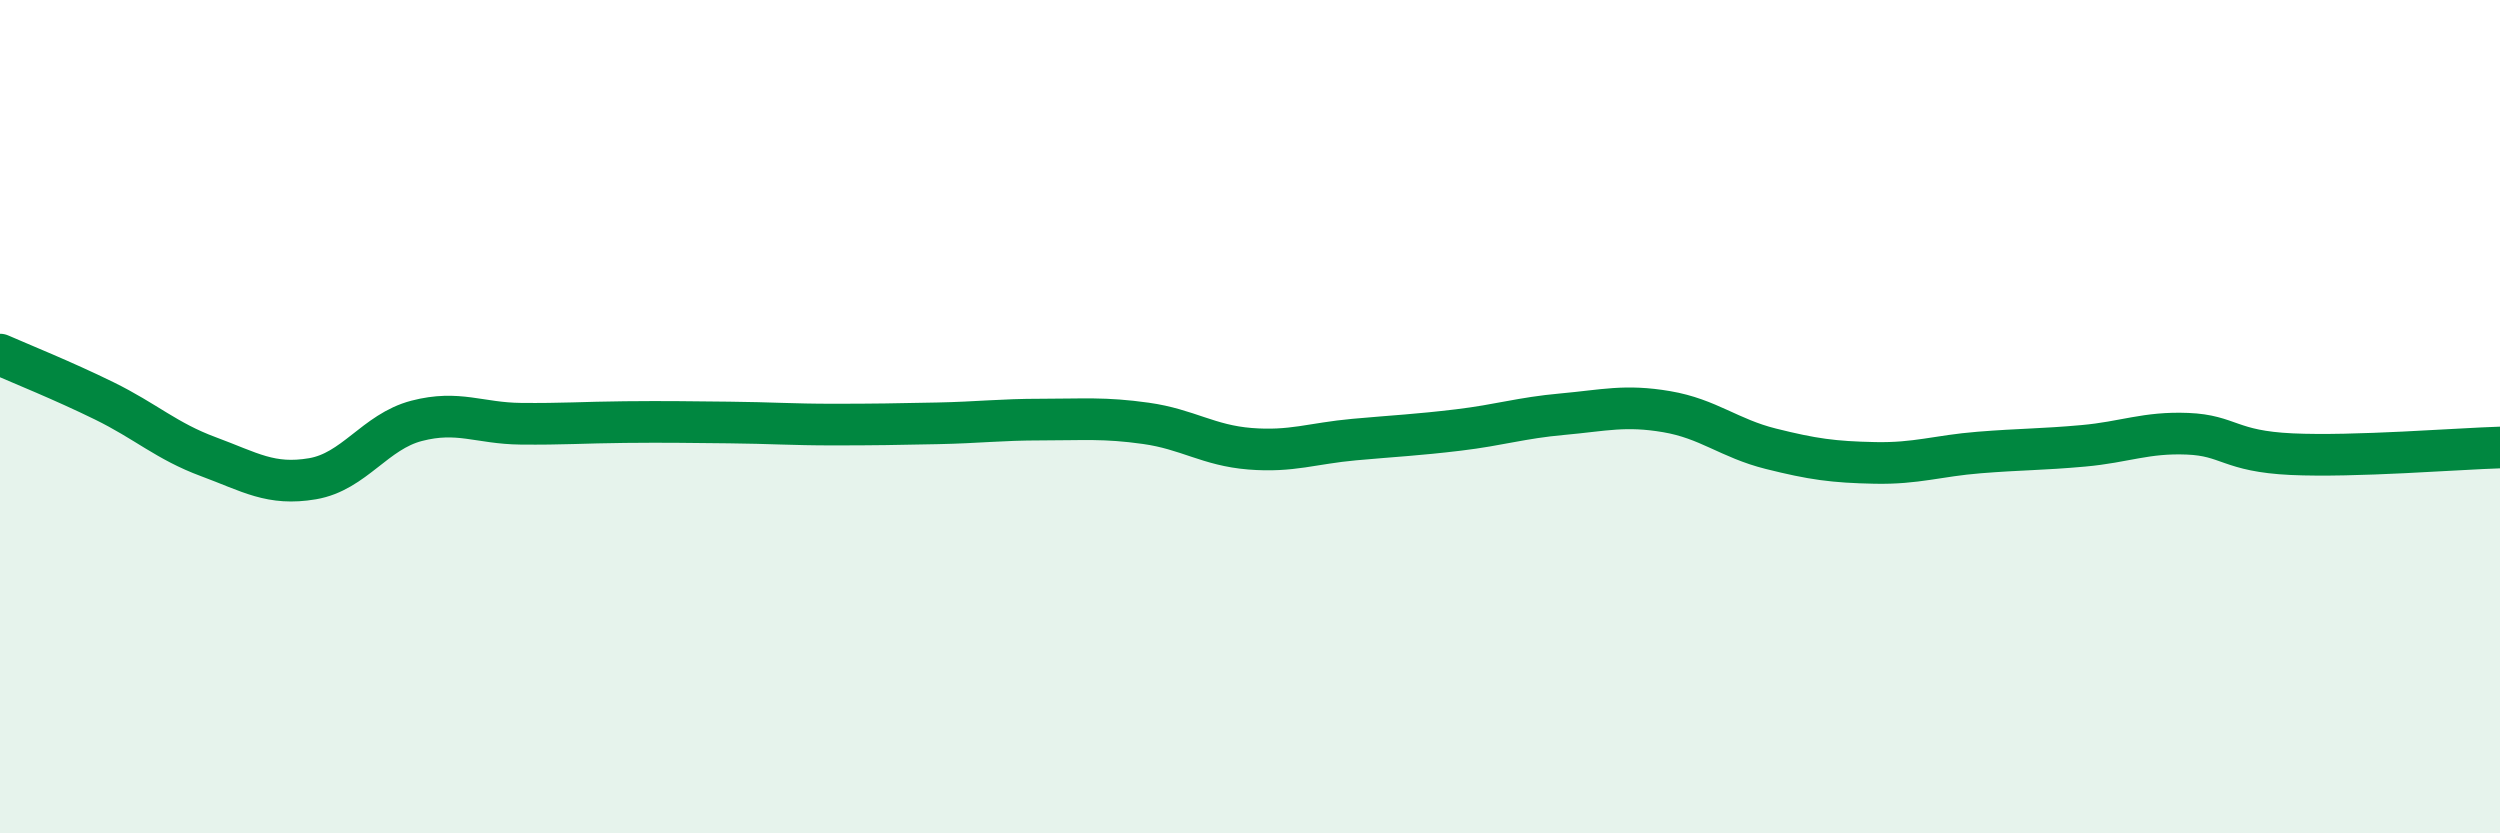
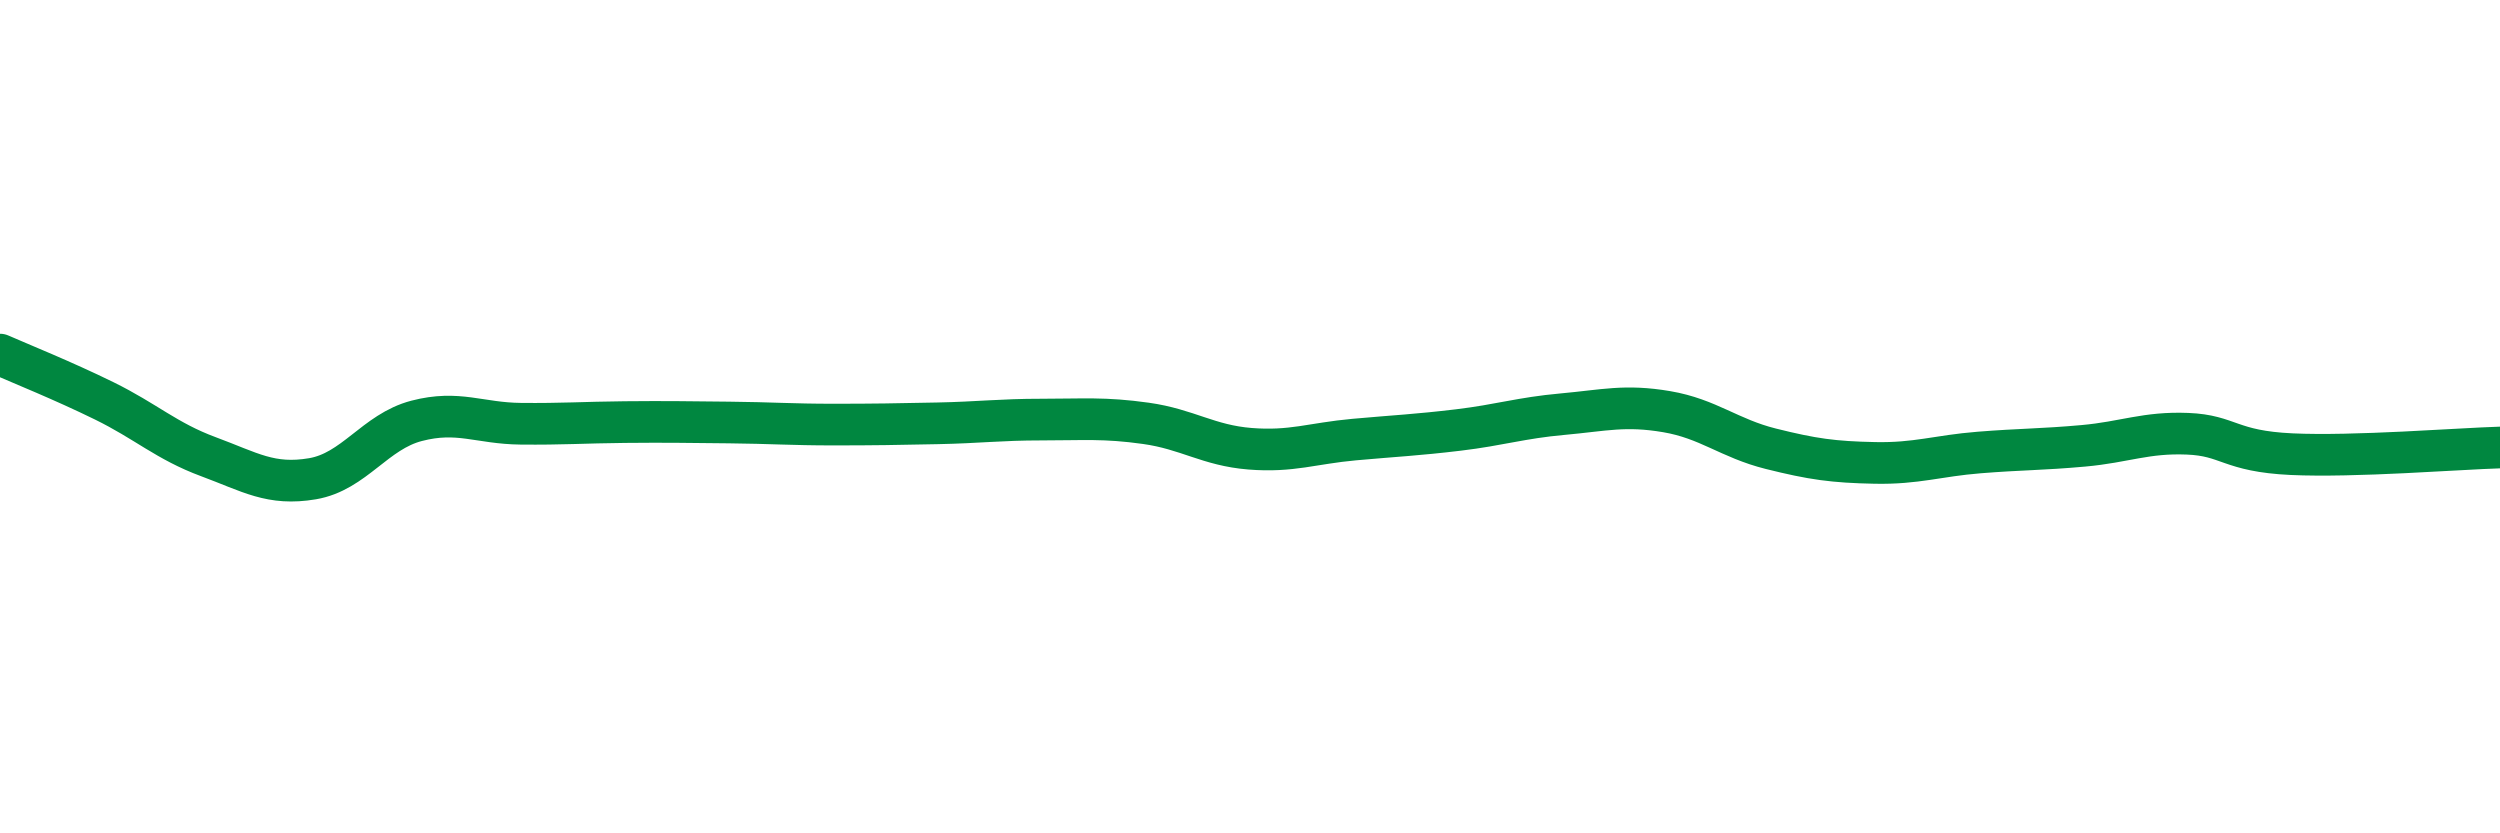
<svg xmlns="http://www.w3.org/2000/svg" width="60" height="20" viewBox="0 0 60 20">
-   <path d="M 0,8.51 C 0.5,8.73 1.5,9.13 2.5,9.62 C 3.5,10.11 4,10.59 5,10.96 C 6,11.33 6.5,11.66 7.5,11.49 C 8.5,11.32 9,10.36 10,10.1 C 11,9.84 11.5,10.16 12.5,10.17 C 13.5,10.18 14,10.14 15,10.13 C 16,10.12 16.5,10.13 17.5,10.14 C 18.5,10.15 19,10.19 20,10.19 C 21,10.19 21.5,10.18 22.5,10.16 C 23.5,10.14 24,10.07 25,10.07 C 26,10.07 26.5,10.02 27.5,10.16 C 28.5,10.3 29,10.69 30,10.77 C 31,10.85 31.5,10.64 32.5,10.55 C 33.5,10.46 34,10.44 35,10.32 C 36,10.2 36.5,10.03 37.5,9.94 C 38.5,9.85 39,9.71 40,9.88 C 41,10.05 41.5,10.52 42.5,10.77 C 43.5,11.02 44,11.09 45,11.11 C 46,11.13 46.5,10.94 47.5,10.86 C 48.5,10.78 49,10.79 50,10.7 C 51,10.61 51.5,10.37 52.5,10.41 C 53.5,10.45 53.5,10.83 55,10.9 C 56.5,10.97 59,10.77 60,10.74L60 20L0 20Z" fill="#008740" opacity="0.1" stroke-linecap="round" stroke-linejoin="round" />
  <path d="M 0,8.51 C 0.5,8.73 1.5,9.13 2.5,9.62 C 3.5,10.11 4,10.59 5,10.96 C 6,11.33 6.5,11.66 7.5,11.49 C 8.5,11.32 9,10.36 10,10.1 C 11,9.84 11.5,10.16 12.5,10.17 C 13.5,10.18 14,10.14 15,10.13 C 16,10.12 16.5,10.13 17.5,10.14 C 18.5,10.15 19,10.19 20,10.19 C 21,10.19 21.5,10.18 22.5,10.16 C 23.5,10.14 24,10.07 25,10.07 C 26,10.07 26.5,10.02 27.5,10.16 C 28.5,10.3 29,10.69 30,10.77 C 31,10.85 31.5,10.64 32.5,10.55 C 33.5,10.46 34,10.44 35,10.32 C 36,10.2 36.5,10.03 37.5,9.94 C 38.5,9.85 39,9.71 40,9.88 C 41,10.05 41.5,10.52 42.5,10.77 C 43.5,11.02 44,11.09 45,11.11 C 46,11.13 46.5,10.94 47.5,10.86 C 48.5,10.78 49,10.79 50,10.7 C 51,10.61 51.5,10.37 52.5,10.41 C 53.5,10.45 53.5,10.83 55,10.9 C 56.5,10.97 59,10.77 60,10.74" stroke="#008740" stroke-width="1" fill="none" stroke-linecap="round" stroke-linejoin="round" />
</svg>